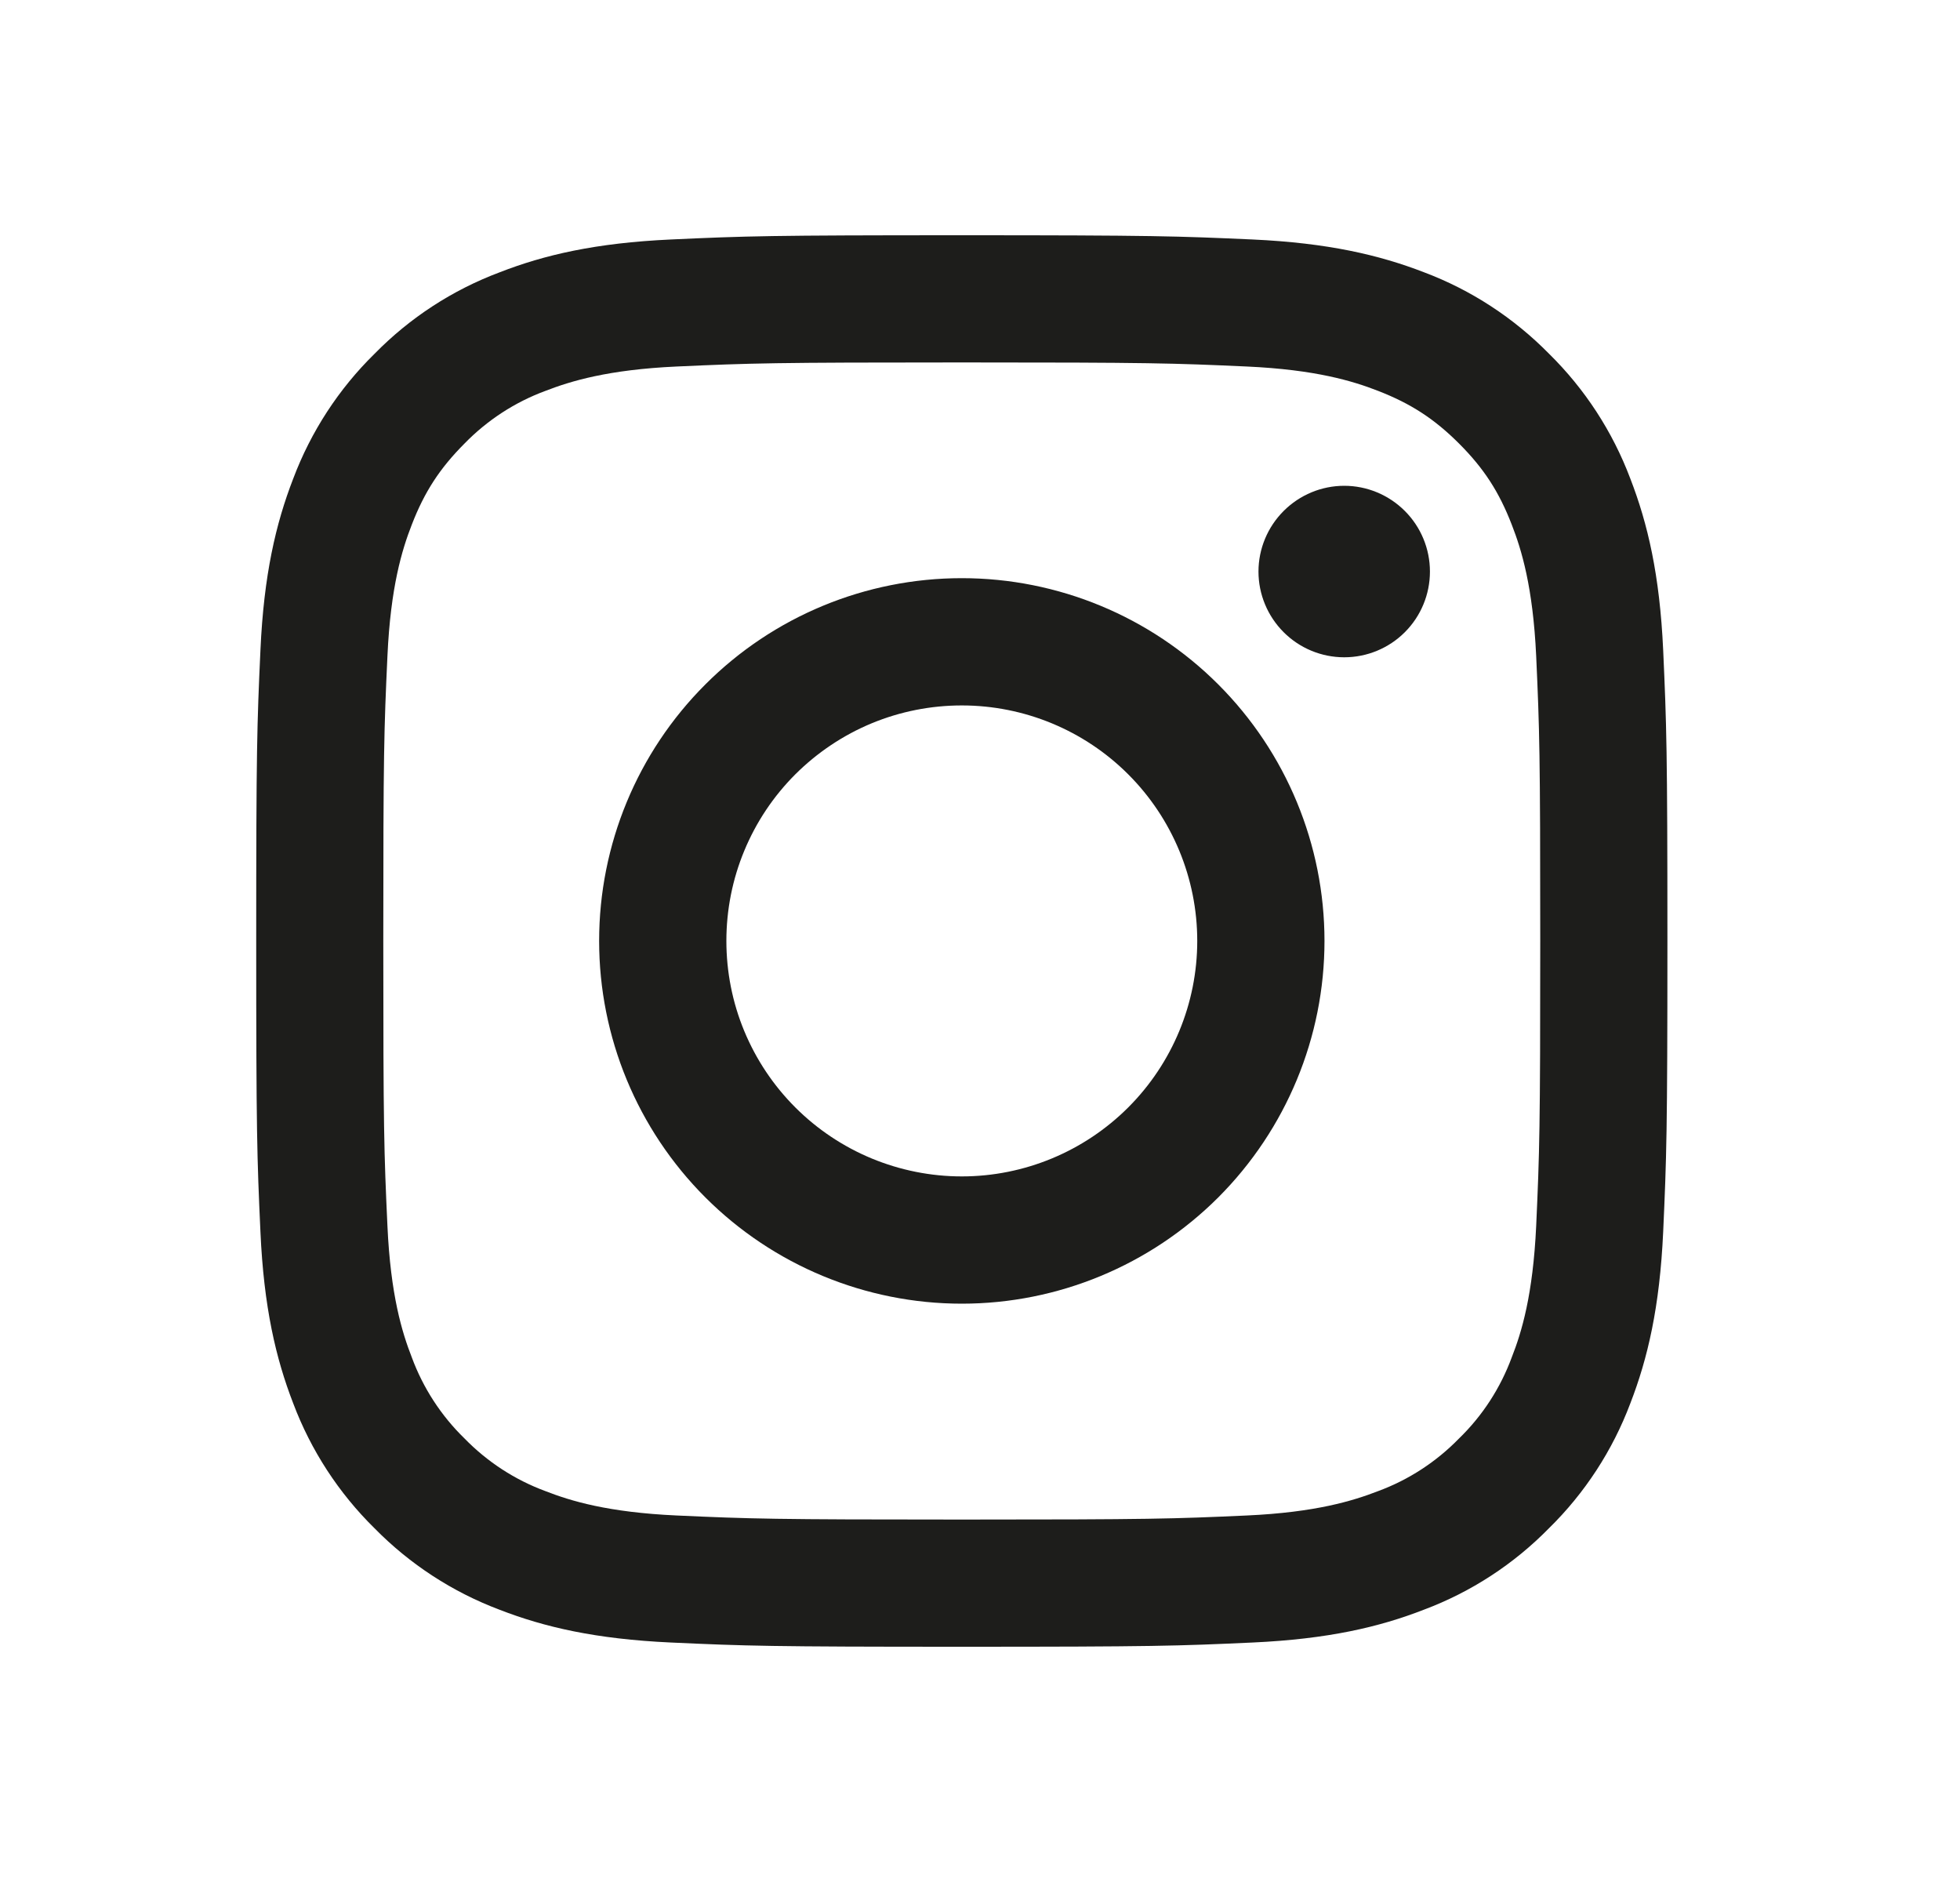
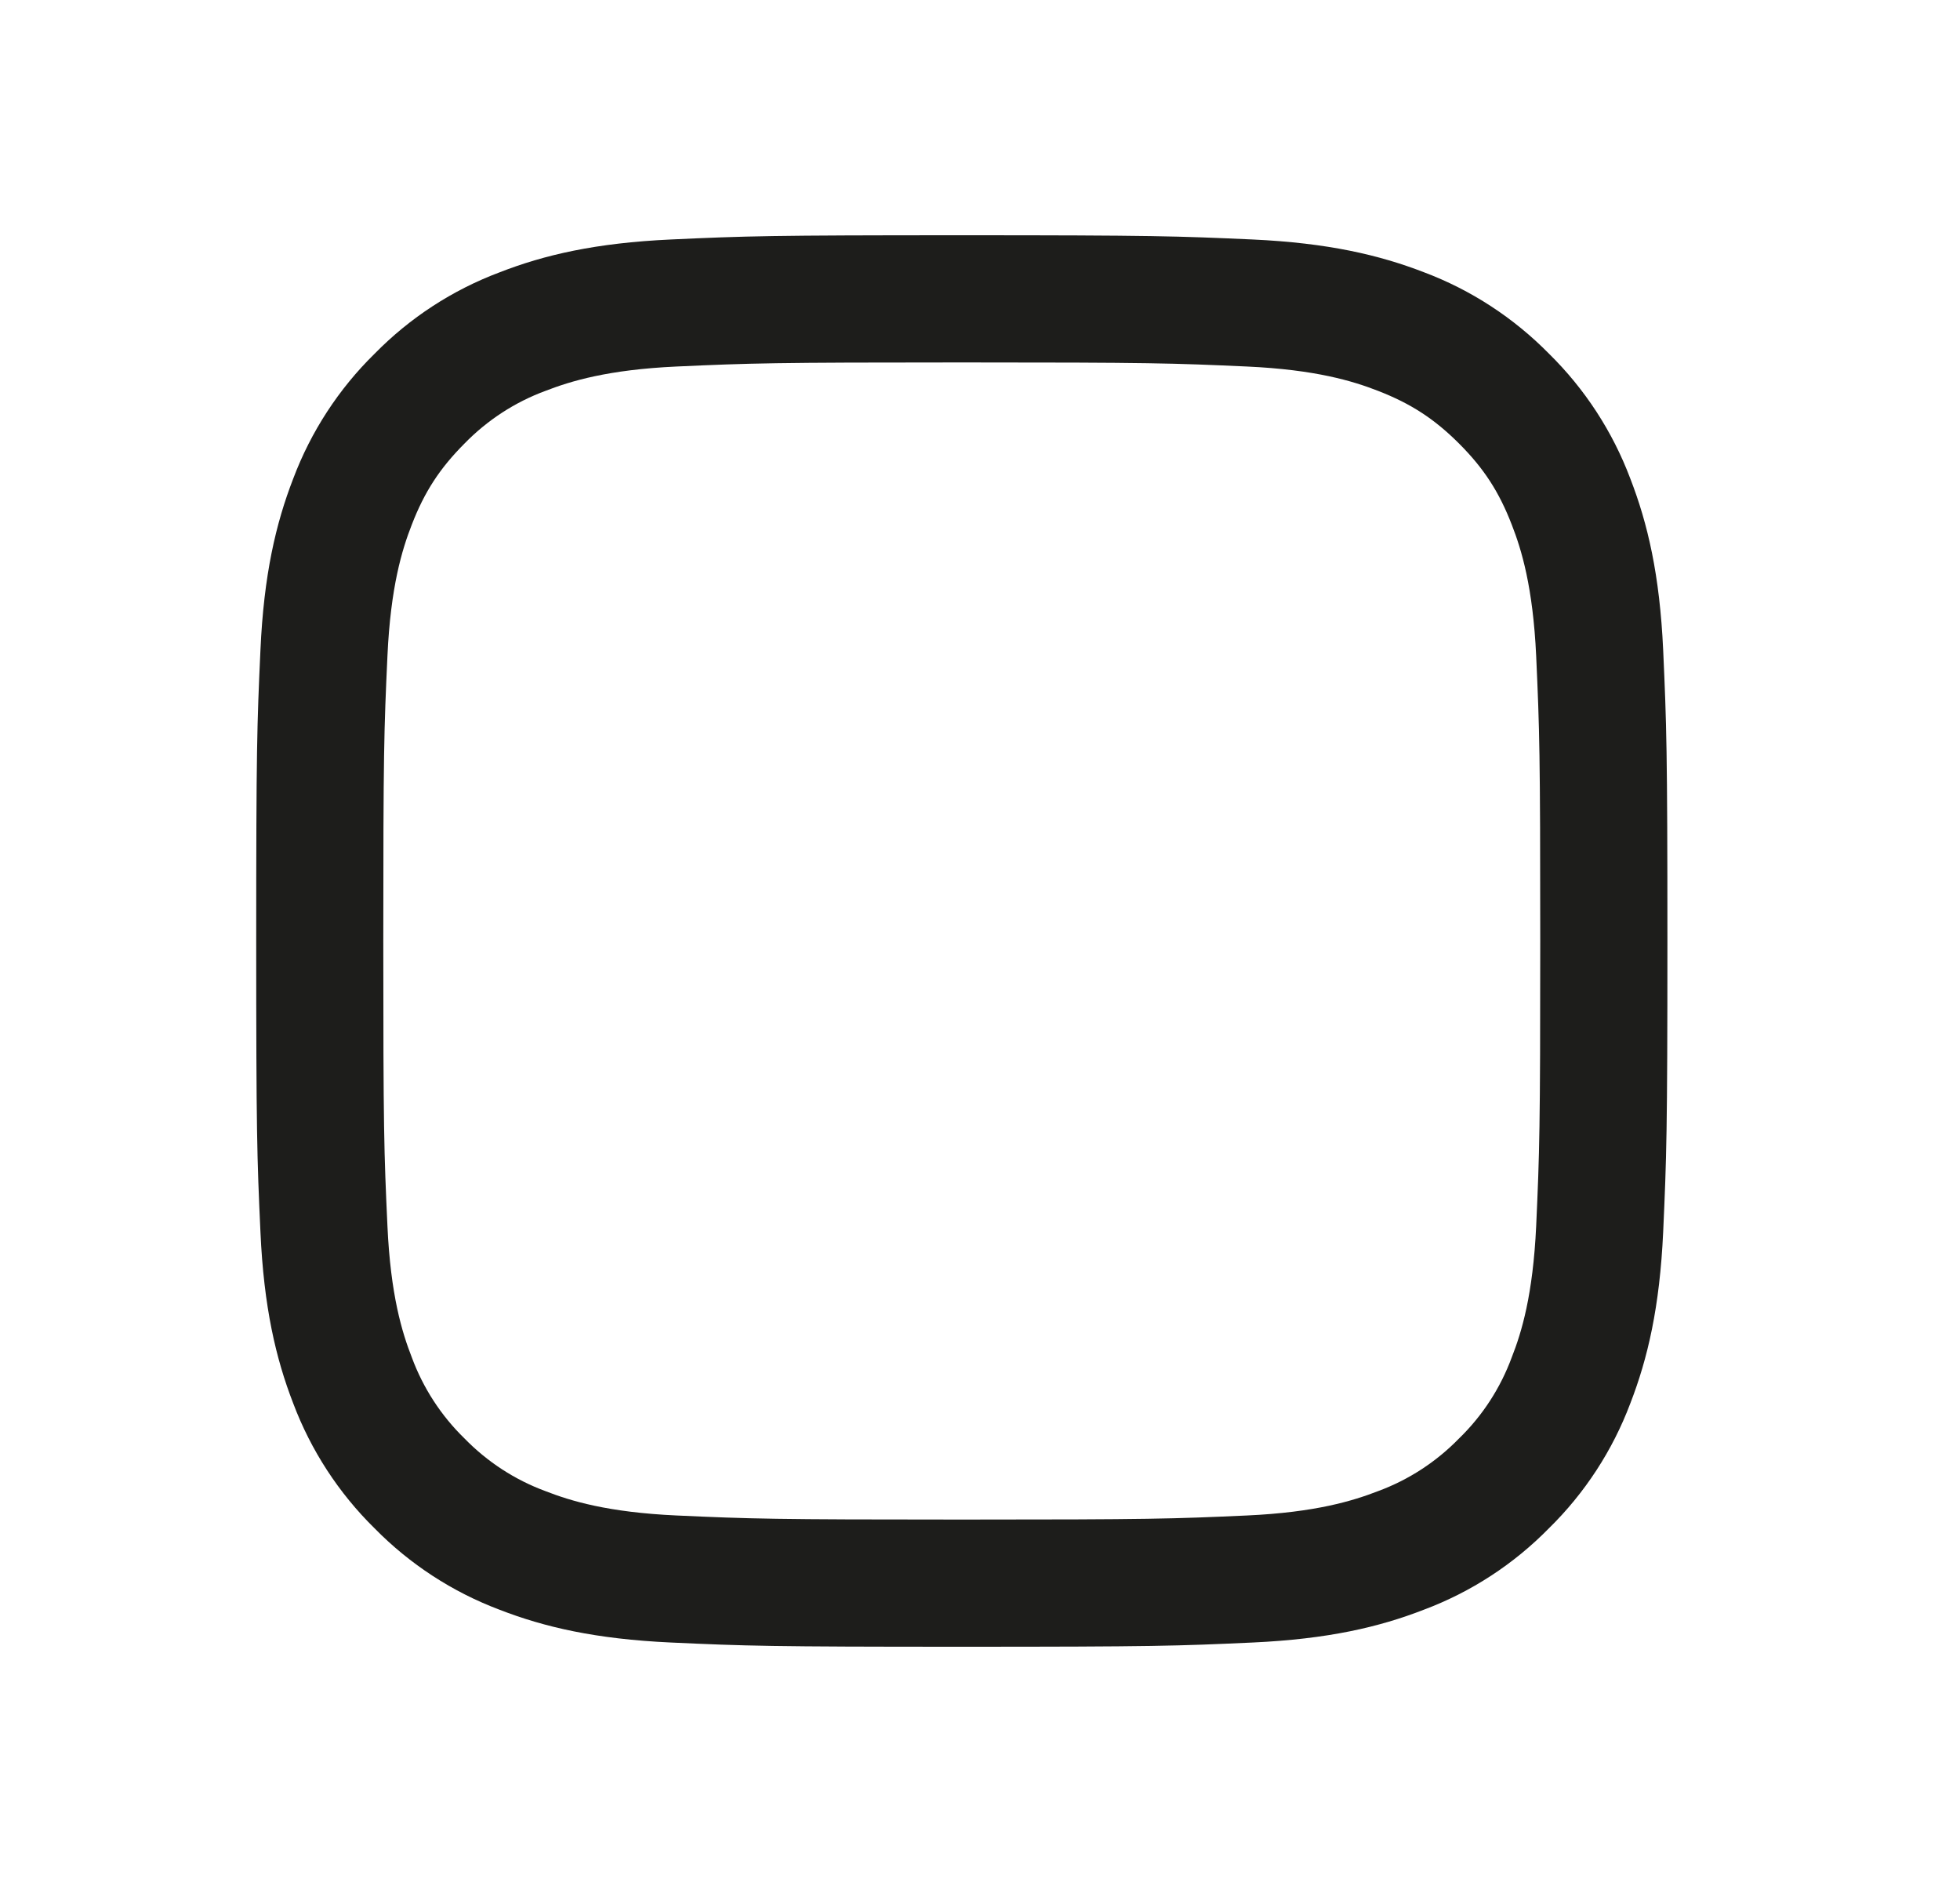
<svg xmlns="http://www.w3.org/2000/svg" width="25" height="24" viewBox="0 0 25 24" fill="none">
  <path fill-rule="evenodd" clip-rule="evenodd" d="M12.268 3C9.823 3 9.517 3.01 8.557 3.054C7.599 3.098 6.944 3.25 6.372 3.473C5.772 3.698 5.228 4.052 4.778 4.511C4.32 4.96 3.966 5.504 3.74 6.104C3.518 6.677 3.365 7.332 3.322 8.29C3.278 9.25 3.268 9.555 3.268 12C3.268 14.445 3.278 14.75 3.322 15.71C3.365 16.669 3.518 17.323 3.74 17.896C3.966 18.496 4.32 19.04 4.778 19.49C5.228 19.948 5.772 20.302 6.372 20.528C6.944 20.75 7.599 20.902 8.557 20.946C9.517 20.99 9.823 21 12.268 21C14.712 21 15.018 20.99 15.978 20.946C16.936 20.902 17.591 20.75 18.163 20.527C18.763 20.302 19.307 19.948 19.757 19.489C20.215 19.04 20.569 18.496 20.795 17.896C21.017 17.323 21.17 16.669 21.214 15.71C21.257 14.75 21.268 14.444 21.268 12C21.268 9.556 21.257 9.25 21.214 8.29C21.17 7.331 21.017 6.677 20.795 6.104C20.569 5.504 20.215 4.96 19.757 4.51C19.307 4.053 18.764 3.698 18.163 3.472C17.591 3.251 16.936 3.098 15.977 3.054C15.018 3.011 14.713 3 12.268 3ZM12.268 4.622C14.671 4.622 14.956 4.631 15.905 4.674C16.782 4.714 17.258 4.86 17.576 4.984C17.996 5.147 18.296 5.342 18.611 5.657C18.926 5.972 19.121 6.272 19.283 6.692C19.407 7.009 19.553 7.486 19.594 8.363C19.637 9.312 19.646 9.597 19.646 12C19.646 14.403 19.637 14.688 19.594 15.637C19.553 16.514 19.408 16.991 19.283 17.308C19.139 17.699 18.91 18.053 18.611 18.343C18.32 18.642 17.967 18.872 17.576 19.016C17.258 19.139 16.782 19.286 15.905 19.326C14.956 19.369 14.671 19.378 12.268 19.378C9.864 19.378 9.58 19.369 8.63 19.326C7.753 19.286 7.277 19.14 6.959 19.016C6.568 18.872 6.215 18.642 5.924 18.343C5.626 18.053 5.396 17.699 5.252 17.308C5.128 16.991 4.982 16.514 4.942 15.637C4.898 14.688 4.889 14.403 4.889 12C4.889 9.597 4.898 9.312 4.942 8.363C4.982 7.486 5.128 7.009 5.252 6.692C5.414 6.272 5.61 5.972 5.924 5.657C6.215 5.358 6.568 5.128 6.959 4.984C7.277 4.861 7.753 4.714 8.63 4.674C9.58 4.631 9.865 4.622 12.268 4.622Z" fill="#1D1D1B" />
-   <path fill-rule="evenodd" clip-rule="evenodd" d="M12.268 15.002C11.873 15.002 11.483 14.924 11.118 14.773C10.754 14.622 10.423 14.401 10.144 14.122C9.865 13.843 9.644 13.512 9.493 13.148C9.342 12.784 9.265 12.393 9.265 11.999C9.265 11.604 9.342 11.214 9.493 10.85C9.644 10.485 9.865 10.154 10.144 9.875C10.423 9.597 10.754 9.375 11.118 9.224C11.483 9.073 11.873 8.996 12.268 8.996C13.064 8.996 13.828 9.312 14.391 9.875C14.954 10.438 15.271 11.202 15.271 11.999C15.271 12.795 14.954 13.559 14.391 14.122C13.828 14.685 13.064 15.002 12.268 15.002ZM12.268 7.373C11.041 7.373 9.864 7.86 8.997 8.728C8.129 9.595 7.642 10.772 7.642 11.999C7.642 13.226 8.129 14.402 8.997 15.27C9.864 16.137 11.041 16.625 12.268 16.625C13.495 16.625 14.671 16.137 15.539 15.27C16.406 14.402 16.894 13.226 16.894 11.999C16.894 10.772 16.406 9.595 15.539 8.728C14.671 7.86 13.495 7.373 12.268 7.373ZM18.239 7.289C18.239 7.579 18.124 7.857 17.919 8.062C17.714 8.267 17.436 8.382 17.146 8.382C16.856 8.382 16.578 8.267 16.373 8.062C16.168 7.857 16.052 7.579 16.052 7.289C16.052 6.999 16.168 6.721 16.373 6.516C16.578 6.311 16.856 6.195 17.146 6.195C17.436 6.195 17.714 6.311 17.919 6.516C18.124 6.721 18.239 6.999 18.239 7.289Z" fill="#1D1D1B" />
</svg>